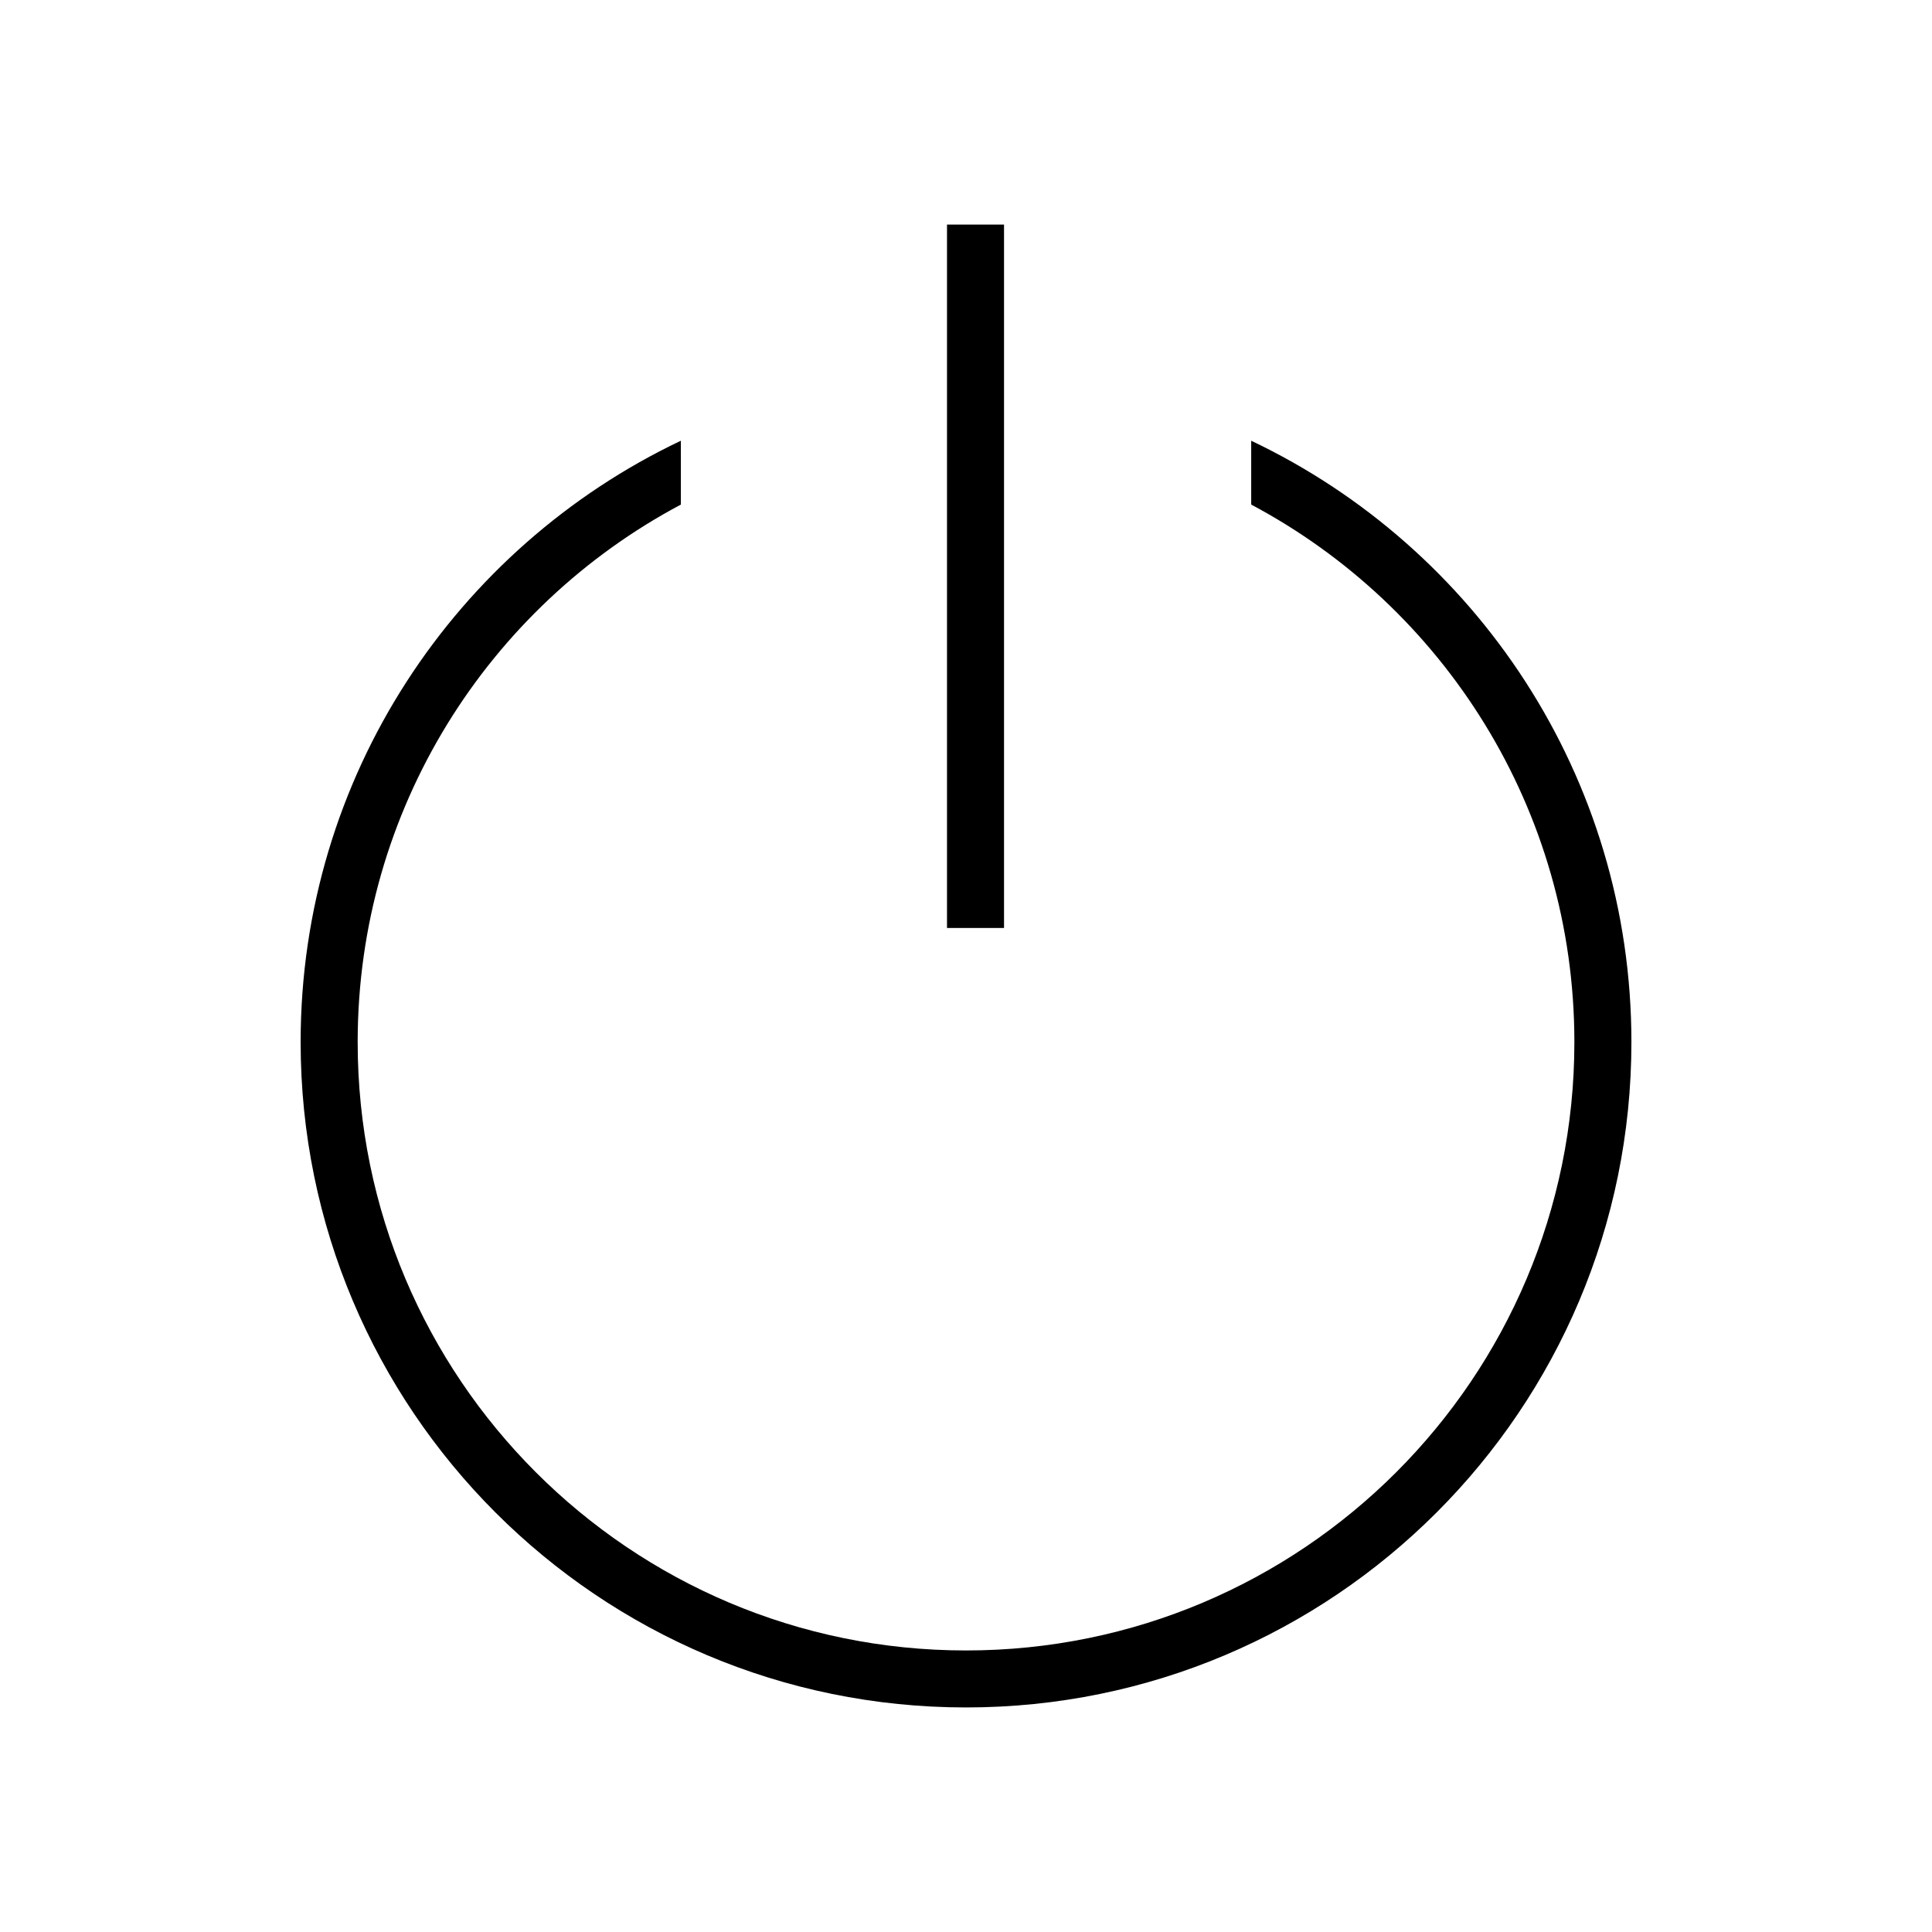
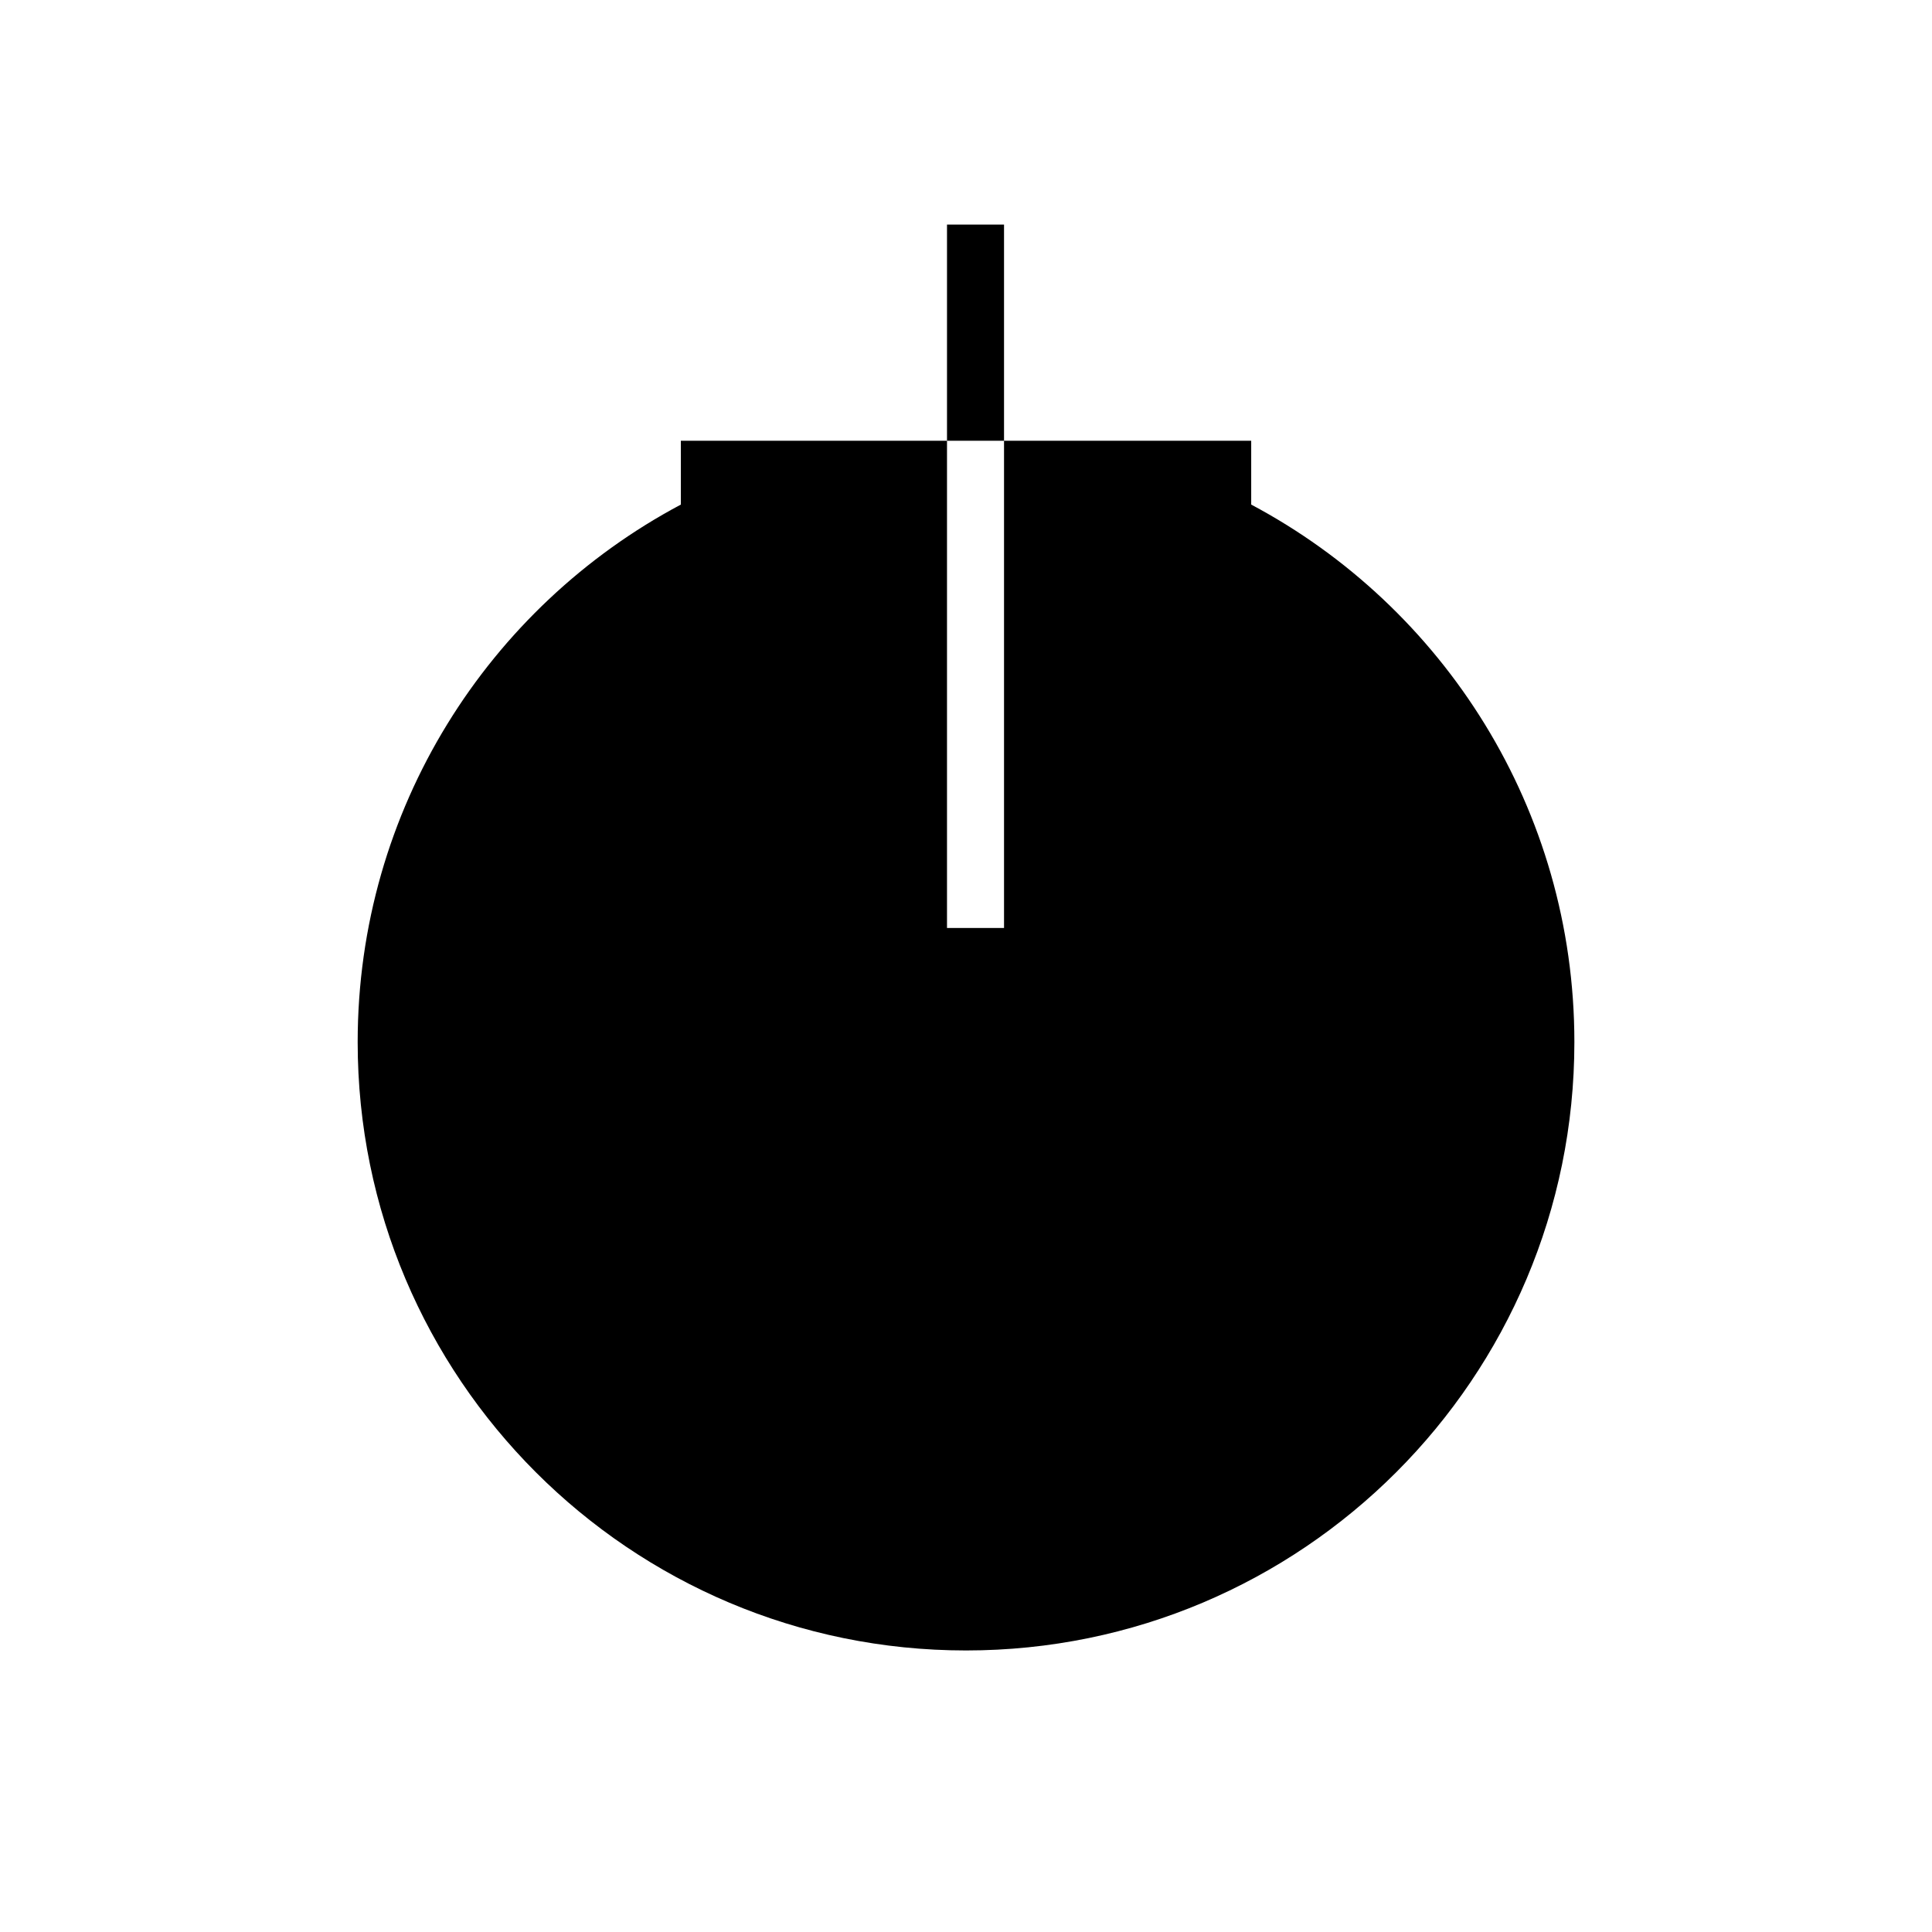
<svg xmlns="http://www.w3.org/2000/svg" fill="#000000" width="800px" height="800px" version="1.1" viewBox="144 144 512 512">
-   <path d="m324.43 260.8 0.004 16.918c-50.957 27.086-85.648 80.715-85.648 142.45 0 89.039 72.18 161.22 161.22 161.22s161.22-72.18 161.22-161.22c0-61.73-34.695-115.36-85.645-142.45v-16.918c59.57 28.305 100.76 89.023 100.76 159.36 0 97.387-78.949 176.33-176.33 176.33-97.387 0-176.34-78.945-176.34-176.33 0-70.34 41.188-131.06 100.76-159.36zm85.648-57.285v186.41h-15.113v-186.41z" />
+   <path d="m324.43 260.8 0.004 16.918c-50.957 27.086-85.648 80.715-85.648 142.45 0 89.039 72.18 161.22 161.22 161.22s161.22-72.18 161.22-161.22c0-61.73-34.695-115.36-85.645-142.45v-16.918zm85.648-57.285v186.41h-15.113v-186.41z" />
</svg>